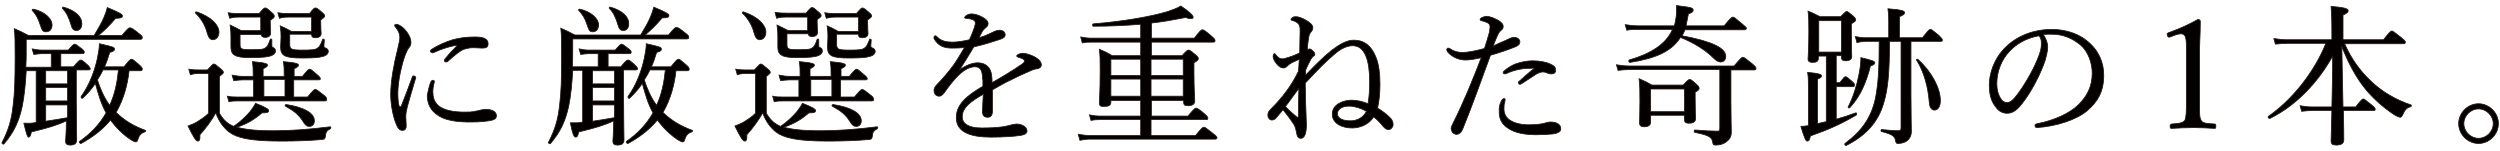
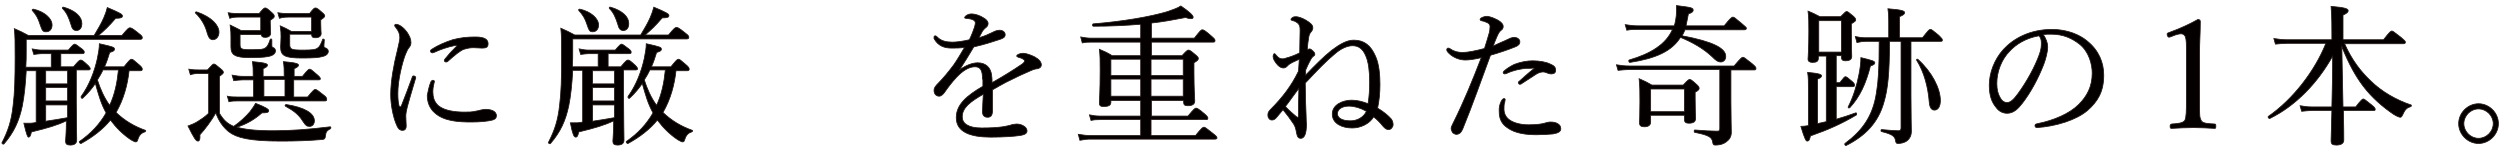
<svg xmlns="http://www.w3.org/2000/svg" version="1.1" x="0px" y="0px" viewBox="0 0 629 38" style="enable-background:new 0 0 629 38;" xml:space="preserve">
  <style type="text/css">
	.st0{fill:#040000;stroke:#231815;stroke-width:0.2;stroke-miterlimit:10;}
</style>
  <g id="レイヤー_2">
    <g>
      <path class="st0" d="M12.9,16.8v-3.3h-2.4c-0.6,0-1.1,0.1-2,0.2l-0.4-1.4c1,0.2,1.6,0.3,2.4,0.3h6.7c1.1-1.3,1.4-1.5,1.6-1.5    s0.5,0.2,1.8,1.2c0.5,0.4,0.6,0.6,0.6,0.8c0,0.3-0.1,0.4-0.5,0.4h-5.4v3.3h3.2c1.2-1.4,1.5-1.7,1.8-1.7s0.6,0.2,1.9,1.4    c0.3,0.3,0.5,0.6,0.5,0.8s-0.1,0.3-0.5,0.3h-3v8c0,4.4,0.1,8.4,0.1,9.6c0,0.9-0.6,1.3-1.6,1.3c-0.9,0-1.2-0.3-1.2-1    c0-0.5,0.2-2.1,0.2-5.1c-2.3,1.1-4.7,1.8-8.8,2.8c-0.2,1-0.4,1.3-0.7,1.3C7,34.6,6.7,34,6,31c0.5,0,0.9,0,1.7,0    c0.4,0,0.9-0.1,1.4-0.2v-13H6.6c-0.2,3.6-0.5,6.4-1,8.9c-0.8,3.8-2.1,6.6-4.6,9.5c-0.2,0.2-0.6-0.1-0.5-0.3    c1.5-2.9,2.4-5.5,2.8-9.4c0.4-3.1,0.5-6.7,0.5-12c0-4.1,0-5.4-0.2-7.3c1.4,0.6,2,0.9,3.5,1.7h16.6c0.9-1.5,1.8-3,2.4-4.4    c0.4-0.9,0.7-1.8,0.9-2.6c3.1,1.3,3.8,1.7,3.8,2.1c0,0.4-0.3,0.6-1.7,0.6c-1.8,2.1-2.8,3-4.3,4.3h5.9c1.5-1.8,1.7-1.9,2-1.9    s0.6,0.1,2.2,1.4c0.8,0.6,0.9,0.8,0.9,1.1c0,0.3-0.2,0.4-0.6,0.4H6.6v2.6c0,1.6,0,3.1-0.1,4.4H12.9z M10.1,6.2    C9.6,4.6,9.1,3.7,8.1,2.6C8,2.5,8.2,2.3,8.4,2.3c2.7,0.6,4.7,2.3,4.7,4c0,0.9-0.5,1.7-1.5,1.7C10.8,8,10.6,7.7,10.1,6.2z     M11.5,17.8v3.3H17v-3.3H11.5z M11.5,25.4H17V22h-5.5V25.4z M11.5,30.5c1.6-0.2,3.7-0.6,5.5-0.9v-3.2h-5.5V30.5z M17.9,6.3    c-0.6-1.9-1.1-3.1-2.2-4.2C15.6,2,15.8,1.7,16,1.8c3.1,0.9,4.6,2.5,4.6,4.1c0,1.1-0.5,1.8-1.5,1.8C18.5,7.6,18.1,7.2,17.9,6.3z     M32.5,17.6c-0.4,3.8-1.4,7.4-3.3,10.7c2.2,2.1,4.6,3.5,7.4,4.5c0.2,0.1,0,0.3-0.2,0.4c-0.9,0.3-1.4,0.8-1.8,2.1    c-0.1,0.3-0.2,0.4-0.5,0.4c-0.2,0-0.5-0.2-1.1-0.5c-2-1.3-3.8-3.1-5.2-5c-1.9,2.3-4.3,4.2-7.4,5.9c-0.2,0.1-0.6-0.4-0.4-0.5    c3-2.1,5.1-4.4,6.7-7.2c-1.3-2.3-2-4.9-2.7-7.4c-0.9,1.3-1.9,2.5-3.2,3.7c-0.2,0.2-0.5-0.2-0.4-0.4c2.1-2.9,3.4-6.4,4.1-9.6    c0.3-1.4,0.5-2.7,0.5-3.7c3.6,0.8,3.8,0.9,3.8,1.4c0,0.3-0.2,0.5-1.2,0.8c-0.4,1.3-0.8,2.5-1.3,3.6h4.9c1.4-1.7,1.6-1.9,1.9-1.9    s0.5,0.2,1.9,1.4c0.6,0.5,0.8,0.8,0.8,1.1s-0.2,0.4-0.5,0.4H32.5z M25.9,17.6c-0.4,0.9-0.9,1.7-1.4,2.5c0.7,2.2,1.7,4.5,3.1,6.4    c1.3-2.8,1.9-5.8,2.2-8.9H25.9z" />
      <path class="st0" d="M55.2,28.5c1.1,1.8,2,2.6,3.6,3.3c1.6-1.1,3.1-2.5,4.1-3.7c0.6-0.8,1.1-1.5,1.4-2.1c2.4,0.9,3.3,1.5,3.3,1.8    c0,0.5-0.4,0.6-1.7,0.6c-1.8,1.6-3.8,2.8-6.3,3.6c1.7,0.5,4.4,0.9,9.2,0.9c4.1,0,8.7-0.3,14.3-1c0.2,0,0.2,0.4,0,0.5    c-0.9,0.5-1.1,0.8-1.2,1.7c-0.1,0.8-0.2,0.9-0.8,1c-3.5,0.3-7,0.4-10.4,0.4c-7.8,0-11.2-0.8-13.2-2.4c-1.3-1.1-2.4-2.5-3.2-4.7    c-1,1.8-2.7,4.1-4,5.5c0.1,1.3-0.2,1.6-0.5,1.6c-0.5,0-1-0.8-2.5-3.8c0.8-0.3,1.6-0.6,2.4-1.1c0.8-0.5,1.9-1.2,2.8-2.1v-10h-2.1    c-1,0-1.6,0-2.5,0.3l-0.4-1.4c1.2,0.2,1.9,0.2,2.9,0.2h1.8c1.2-1.3,1.4-1.5,1.6-1.5c0.3,0,0.5,0.2,1.7,1.2    c0.6,0.5,0.7,0.7,0.7,0.9c0,0.2-0.1,0.4-1,1V28.5z M52.1,8.2c-0.4-1.6-1.4-3.5-2.9-4.9c-0.2-0.1,0.1-0.4,0.3-0.3    c3.8,1.3,5.6,3.4,5.6,5.1c0,1-0.6,1.9-1.6,1.9C52.8,9.9,52.5,9.5,52.1,8.2z M63.8,20.1H61c-0.8,0-1.3,0.1-2.2,0.2l-0.4-1.4    c1.1,0.2,1.7,0.3,2.7,0.3h2.6v-0.3c0-1.3,0-2.2-0.2-3.4c3.5,0.3,3.8,0.6,3.8,0.9c0,0.3-0.3,0.5-1.1,0.9v1.9h5.3v-0.3    c0-1.3,0-2.2-0.2-3.4c3.5,0.3,3.8,0.6,3.8,0.9c0,0.3-0.3,0.5-1.1,0.9v1.9h2.1c1.3-1.6,1.6-1.8,1.8-1.8c0.3,0,0.5,0.2,1.9,1.4    c0.6,0.5,0.8,0.8,0.8,1s-0.1,0.3-0.5,0.3h-6.2v4.3h3.5c1.4-1.7,1.7-1.9,1.9-1.9c0.3,0,0.6,0.2,2.1,1.4c0.7,0.5,0.8,0.8,0.8,1.1    c0,0.3-0.1,0.4-0.5,0.4H59.6c-0.7,0-1.2,0-2,0.2l-0.4-1.4c0.9,0.2,1.5,0.2,2.3,0.2h4.3V20.1z M60.4,8.7v2.4c0,1.2,0.2,1.4,2.6,1.4    c2.7,0,3.3-0.1,3.7-0.4c0.5-0.3,0.8-0.7,1.3-2.2c0.1-0.2,0.4-0.1,0.4,0.1c0,0.5,0,1,0,1.4c0,0.4,0.1,0.5,0.4,0.6    c0.4,0.2,0.5,0.5,0.5,0.8c0,0.6-0.4,0.9-1,1.2c-0.8,0.3-2.2,0.5-5.4,0.5c-3.8,0-4.8-0.7-4.8-2.7c0-0.7,0-1.4,0-2.5    c0-0.9,0-1.4-0.2-3c1.2,0.6,1.7,0.8,2.8,1.4h4.9V4.3h-5.2c-1,0-1.7,0-2.6,0.3l-0.4-1.4c1.2,0.2,1.9,0.2,3,0.2h4.8    C66.3,2.1,66.5,2,66.7,2c0.3,0,0.5,0.1,1.6,1.1C68.9,3.6,69,3.8,69,4.1c0,0.3-0.1,0.4-1,1v0.7c0,1.7,0.1,2.4,0.1,2.5    c0,0.7-0.5,1.1-1.4,1.1c-0.6,0-0.9-0.2-1-0.7H60.4z M71.7,24.3v-4.3h-5.3v4.3H71.7z M72.9,8.7v2.3c0,1.4,0.2,1.6,3.3,1.6    c2.4,0,3.2-0.1,3.7-0.5c0.5-0.3,0.8-0.9,1.3-2.2c0-0.2,0.4,0,0.4,0.1c0,0.5-0.1,1.1-0.1,1.5c0,0.4,0.1,0.5,0.5,0.6    c0.4,0.2,0.6,0.5,0.6,0.8c0,0.6-0.5,1.1-1.4,1.3c-0.9,0.3-2.4,0.4-5.2,0.4c-4.4,0-5.4-0.6-5.4-2.8c0-0.6,0.1-1.4,0.1-2.5    c0-0.9,0-1.4-0.2-2.8c1.1,0.5,1.6,0.7,2.8,1.4h5.1V4.3h-5.4c-1,0-1.7,0-2.7,0.3l-0.4-1.4c1.2,0.2,1.9,0.2,3,0.2h5    C78.9,2.1,79.1,2,79.4,2c0.2,0,0.5,0.1,1.6,1.1c0.6,0.5,0.7,0.7,0.7,0.9c0,0.2-0.1,0.4-1,1v0.8c0,1.8,0.1,2.4,0.1,2.6    c0,0.7-0.5,1.1-1.5,1.1c-0.7,0-0.9-0.3-0.9-0.9H72.9z M76.2,30.5c-1-1.6-2.2-2.6-4.4-3.8c-0.2-0.1,0-0.4,0.2-0.4    c4.6,0.7,7.1,2.2,7.1,4.1c0,0.8-0.5,1.4-1.2,1.4C77.2,31.8,76.9,31.6,76.2,30.5z" />
      <path class="st0" d="M104.1,19.1c0.2,0,0.5,0.2,0.5,0.4c0,0.1,0,0.2-0.1,0.4c-0.9,3-1.6,5.4-2,6.9c-0.2,0.8-0.4,1.7-0.4,2.4    c0,0.7,0.1,1.9,0.1,2.5c0,0.8-0.4,1.1-0.9,1.1c-0.7,0-1.2-0.4-1.7-1.8c-0.7-1.8-1.3-4.6-1.3-7.2c0-3.4,0.8-7.7,1.7-11.2    c0.3-1.4,0.6-2.5,0.6-3.1c0-1-0.3-1.7-1.1-2.7c-0.2-0.2-0.2-0.3-0.2-0.4c0-0.2,0.2-0.3,0.3-0.3c0.9,0,2.1,1,2.8,2    c0.6,0.9,1,1.7,1,2.6c0,0.6-0.2,0.9-0.5,1.3c-0.3,0.3-0.5,0.8-0.9,1.7c-0.8,2.1-1.9,6.4-1.9,9.8c0,1.4,0.1,2.4,0.3,3.1    c0,0.2,0.2,0.3,0.3,0.3c0.1,0,0.2-0.1,0.3-0.3c0.9-2.2,1.8-4.7,2.7-7.1C103.7,19.2,103.9,19.1,104.1,19.1z M108.4,20.6    c0.2-0.3,0.3-0.4,0.5-0.4c0.2,0,0.4,0.1,0.4,0.3s-0.4,1.3-0.4,2.5c0,1.4,0.3,2.6,1.4,3.6c1.6,1.3,4.3,1.6,6.5,1.6    c1.2,0,1.9,0,2.7-0.2c0.7-0.1,1.1-0.2,1.4-0.3c0.4-0.1,1-0.2,1.4-0.2c0.3,0,1.1,0.1,1.6,0.3c0.7,0.3,1,0.8,1,1.3    c0,0.6-0.3,0.9-1,1.1c-1.1,0.3-3.1,0.5-5.3,0.5c-3.2,0-6.9-0.2-9.2-2.3c-1.3-1.1-1.9-2.7-1.9-4.4    C107.7,23.1,107.9,21.8,108.4,20.6z M114.7,11.4c-2.1,0.4-4,1.1-5.3,1.7c-0.2,0.1-0.5,0.2-0.6,0.2c-0.2,0-0.5-0.2-0.5-0.4    c0-0.3,0.2-0.4,0.5-0.6c1.2-0.8,3.2-1.7,5.1-2.3c1.9-0.5,3.6-0.7,5.7-0.7c2.6,0,3.2,0.8,3.2,1.7c0,0.9-0.5,1.1-1.5,1.1    c-0.5,0-1.6-0.1-2.2-0.1c-1,0-1.7,0.2-2.4,0.4c-1,0.4-2.2,1.4-4,3c-0.2,0.2-0.3,0.2-0.5,0.2c-0.2,0-0.4-0.2-0.4-0.3    c0-0.2,0-0.3,0.2-0.5c0.7-0.9,1.6-1.9,2.9-3.2C115,11.5,115,11.3,114.7,11.4z" />
      <path class="st0" d="M150.5,16.8v-3.3h-2.4c-0.6,0-1.1,0.1-2,0.2l-0.4-1.4c1,0.2,1.6,0.3,2.4,0.3h6.7c1.1-1.3,1.4-1.5,1.6-1.5    s0.5,0.2,1.8,1.2c0.5,0.4,0.6,0.6,0.6,0.8c0,0.3-0.1,0.4-0.5,0.4H153v3.3h3.2c1.2-1.4,1.5-1.7,1.8-1.7s0.6,0.2,1.9,1.4    c0.3,0.3,0.5,0.6,0.5,0.8s-0.1,0.3-0.5,0.3h-3v8c0,4.4,0.1,8.4,0.1,9.6c0,0.9-0.6,1.3-1.6,1.3c-0.9,0-1.2-0.3-1.2-1    c0-0.5,0.2-2.1,0.2-5.1c-2.3,1.1-4.7,1.8-8.8,2.8c-0.2,1-0.4,1.3-0.7,1.3c-0.5,0-0.8-0.6-1.4-3.6c0.5,0,0.9,0,1.7,0    c0.4,0,0.9-0.1,1.4-0.2v-13h-2.5c-0.2,3.6-0.5,6.4-1,8.9c-0.8,3.8-2.1,6.6-4.6,9.5c-0.2,0.2-0.6-0.1-0.5-0.3    c1.5-2.9,2.4-5.5,2.8-9.4c0.4-3.1,0.5-6.7,0.5-12c0-4.1,0-5.4-0.2-7.3c1.4,0.6,2,0.9,3.5,1.7h16.6c0.9-1.5,1.8-3,2.4-4.4    c0.4-0.9,0.7-1.8,0.9-2.6c3.1,1.3,3.8,1.7,3.8,2.1c0,0.4-0.3,0.6-1.7,0.6c-1.8,2.1-2.8,3-4.3,4.3h5.9c1.5-1.8,1.7-1.9,2-1.9    s0.6,0.1,2.2,1.4c0.8,0.6,0.9,0.8,0.9,1.1c0,0.3-0.2,0.4-0.6,0.4h-28.6v2.6c0,1.6,0,3.1-0.1,4.4H150.5z M147.7,6.2    c-0.5-1.6-1.1-2.5-2.1-3.6c-0.1-0.2,0.1-0.3,0.3-0.3c2.7,0.6,4.7,2.3,4.7,4c0,0.9-0.5,1.7-1.5,1.7C148.4,8,148.2,7.7,147.7,6.2z     M149.1,17.8v3.3h5.5v-3.3H149.1z M149.1,25.4h5.5V22h-5.5V25.4z M149.1,30.5c1.6-0.2,3.7-0.6,5.5-0.9v-3.2h-5.5V30.5z M155.5,6.3    c-0.6-1.9-1.1-3.1-2.2-4.2c-0.1-0.2,0.1-0.4,0.3-0.3c3.1,0.9,4.6,2.5,4.6,4.1c0,1.1-0.5,1.8-1.5,1.8    C156.1,7.6,155.7,7.2,155.5,6.3z M170.1,17.6c-0.4,3.8-1.4,7.4-3.3,10.7c2.2,2.1,4.6,3.5,7.4,4.5c0.2,0.1,0,0.3-0.2,0.4    c-0.9,0.3-1.4,0.8-1.8,2.1c-0.1,0.3-0.2,0.4-0.5,0.4c-0.2,0-0.5-0.2-1.1-0.5c-2-1.3-3.8-3.1-5.2-5c-1.9,2.3-4.3,4.2-7.4,5.9    c-0.2,0.1-0.6-0.4-0.4-0.5c3-2.1,5.1-4.4,6.7-7.2c-1.3-2.3-2-4.9-2.7-7.4c-0.9,1.3-1.9,2.5-3.2,3.7c-0.2,0.2-0.5-0.2-0.4-0.4    c2.1-2.9,3.4-6.4,4.1-9.6c0.3-1.4,0.5-2.7,0.5-3.7c3.6,0.8,3.8,0.9,3.8,1.4c0,0.3-0.2,0.5-1.2,0.8c-0.4,1.3-0.8,2.5-1.3,3.6h4.9    c1.4-1.7,1.6-1.9,1.9-1.9s0.5,0.2,1.9,1.4c0.6,0.5,0.8,0.8,0.8,1.1s-0.2,0.4-0.5,0.4H170.1z M163.5,17.6c-0.4,0.9-0.9,1.7-1.4,2.5    c0.7,2.2,1.7,4.5,3.1,6.4c1.3-2.8,1.9-5.8,2.2-8.9H163.5z" />
-       <path class="st0" d="M192.8,28.5c1.1,1.8,2,2.6,3.6,3.3c1.6-1.1,3.1-2.5,4.1-3.7c0.6-0.8,1.1-1.5,1.4-2.1c2.4,0.9,3.3,1.5,3.3,1.8    c0,0.5-0.4,0.6-1.7,0.6c-1.8,1.6-3.8,2.8-6.3,3.6c1.7,0.5,4.4,0.9,9.2,0.9c4.1,0,8.7-0.3,14.3-1c0.2,0,0.2,0.4,0,0.5    c-0.9,0.5-1.1,0.8-1.2,1.7c-0.1,0.8-0.2,0.9-0.8,1c-3.5,0.3-7,0.4-10.4,0.4c-7.8,0-11.2-0.8-13.2-2.4c-1.3-1.1-2.4-2.5-3.2-4.7    c-1,1.8-2.7,4.1-4,5.5c0.1,1.3-0.2,1.6-0.5,1.6c-0.5,0-1-0.8-2.5-3.8c0.8-0.3,1.6-0.6,2.4-1.1c0.8-0.5,1.9-1.2,2.8-2.1v-10H188    c-1,0-1.6,0-2.5,0.3l-0.4-1.4c1.2,0.2,1.9,0.2,2.9,0.2h1.8c1.2-1.3,1.4-1.5,1.6-1.5c0.3,0,0.5,0.2,1.7,1.2    c0.6,0.5,0.7,0.7,0.7,0.9c0,0.2-0.1,0.4-1,1V28.5z M189.7,8.2c-0.4-1.6-1.4-3.5-2.9-4.9c-0.2-0.1,0.1-0.4,0.3-0.3    c3.8,1.3,5.6,3.4,5.6,5.1c0,1-0.6,1.9-1.6,1.9C190.4,9.9,190.1,9.5,189.7,8.2z M201.4,20.1h-2.8c-0.8,0-1.3,0.1-2.2,0.2l-0.4-1.4    c1.1,0.2,1.7,0.3,2.7,0.3h2.6v-0.3c0-1.3,0-2.2-0.2-3.4c3.5,0.3,3.8,0.6,3.8,0.9c0,0.3-0.3,0.5-1.1,0.9v1.9h5.3v-0.3    c0-1.3,0-2.2-0.2-3.4c3.5,0.3,3.8,0.6,3.8,0.9c0,0.3-0.3,0.5-1.1,0.9v1.9h2.1c1.3-1.6,1.6-1.8,1.8-1.8c0.3,0,0.5,0.2,1.9,1.4    c0.6,0.5,0.8,0.8,0.8,1s-0.1,0.3-0.5,0.3h-6.2v4.3h3.5c1.4-1.7,1.7-1.9,1.9-1.9c0.3,0,0.6,0.2,2.1,1.4c0.7,0.5,0.8,0.8,0.8,1.1    c0,0.3-0.1,0.4-0.5,0.4h-22.5c-0.7,0-1.2,0-2,0.2l-0.4-1.4c0.9,0.2,1.5,0.2,2.3,0.2h4.3V20.1z M198,8.7v2.4c0,1.2,0.2,1.4,2.6,1.4    c2.7,0,3.3-0.1,3.7-0.4c0.5-0.3,0.8-0.7,1.3-2.2c0.1-0.2,0.4-0.1,0.4,0.1c0,0.5,0,1,0,1.4c0,0.4,0.1,0.5,0.4,0.6    c0.4,0.2,0.5,0.5,0.5,0.8c0,0.6-0.4,0.9-1,1.2c-0.8,0.3-2.2,0.5-5.4,0.5c-3.8,0-4.8-0.7-4.8-2.7c0-0.7,0-1.4,0-2.5    c0-0.9,0-1.4-0.2-3c1.2,0.6,1.7,0.8,2.8,1.4h4.9V4.3H198c-1,0-1.7,0-2.6,0.3L195,3.1c1.2,0.2,1.9,0.2,3,0.2h4.8    c1.1-1.3,1.3-1.4,1.5-1.4c0.3,0,0.5,0.1,1.6,1.1c0.6,0.5,0.7,0.7,0.7,0.9c0,0.3-0.1,0.4-1,1v0.7c0,1.7,0.1,2.4,0.1,2.5    c0,0.7-0.5,1.1-1.4,1.1c-0.6,0-0.9-0.2-0.9-0.7H198z M209.3,24.3v-4.3H204v4.3H209.3z M210.5,8.7v2.3c0,1.4,0.2,1.6,3.3,1.6    c2.4,0,3.2-0.1,3.7-0.5c0.5-0.3,0.8-0.9,1.3-2.2c0-0.2,0.4,0,0.4,0.1c0,0.5-0.1,1.1-0.1,1.5c0,0.4,0.1,0.5,0.5,0.6    c0.4,0.2,0.6,0.5,0.6,0.8c0,0.6-0.5,1.1-1.4,1.3c-0.9,0.3-2.4,0.4-5.2,0.4c-4.4,0-5.4-0.6-5.4-2.8c0-0.6,0.1-1.4,0.1-2.5    c0-0.9,0-1.4-0.2-2.8c1.1,0.5,1.6,0.7,2.8,1.4h5.1V4.3h-5.4c-1,0-1.7,0-2.7,0.3l-0.4-1.4c1.2,0.2,1.9,0.2,3,0.2h5    c1.1-1.3,1.3-1.4,1.5-1.4c0.2,0,0.5,0.1,1.6,1.1c0.6,0.5,0.7,0.7,0.7,0.9c0,0.2-0.1,0.4-1,1v0.8c0,1.8,0.1,2.4,0.1,2.6    c0,0.7-0.5,1.1-1.5,1.1c-0.7,0-0.9-0.3-0.9-0.9H210.5z M213.8,30.5c-1-1.6-2.2-2.6-4.4-3.8c-0.2-0.1,0-0.4,0.2-0.4    c4.6,0.7,7.1,2.2,7.1,4.1c0,0.8-0.5,1.4-1.2,1.4C214.8,31.8,214.5,31.6,213.8,30.5z" />
      <path class="st0" d="M247.2,19.9c0-2.2-0.5-3.1-1.9-3.1c-1.6,0-3.2,1.1-4.7,2.7c-1.2,1.3-2.1,2.5-3,3.8c-0.3,0.4-0.8,0.9-1.3,0.9    c-0.7,0-1.3-0.5-1.3-1.5c0-0.6,0.4-1.1,1.2-1.9c1.1-1.1,2.5-2.8,3.7-4.4c1-1.4,1.9-3,2.8-4.5c-1,0.2-2.1,0.2-3.3,0.2    c-1.9,0-3.4-0.6-4.4-2.4C235,9.6,235,9.5,235,9.3c0-0.2,0.2-0.3,0.3-0.3c0.1,0,0.3,0.1,0.5,0.3c0.9,1,2.3,1.3,3.8,1.3    c1.1,0,2.6-0.2,4.3-0.6c0.5-1,1-2.3,1.3-3.2c0.1-0.4,0.2-0.8,0.2-1c0-0.5-0.3-0.7-0.8-0.9s-1-0.2-1.6-0.3c-0.2,0-0.3-0.1-0.3-0.2    c0-0.1,0.2-0.3,0.3-0.4c0.5-0.4,1-0.5,1.5-0.5c0.8,0,2,0.4,2.8,0.9c0.9,0.5,1.3,1,1.3,1.5c0,0.5-0.2,0.7-0.4,0.9    c-0.3,0.2-0.7,0.6-1,1c-0.2,0.4-0.6,1.1-0.9,1.7c1.4-0.4,2.5-0.9,3.3-1.3c0.6-0.3,1.2-0.6,1.9-0.6c0.8,0,1.4,0.5,1.4,1.1    c0,0.7-0.5,0.9-1.3,1.2c-2.1,0.7-4,1.3-6.6,1.9c-1.2,2-2.4,4-3.6,5.8c1.5-1.1,3.2-1.8,4.6-1.8c2,0,3.3,1.2,3.5,3.2    c0.1,0.5,0.1,1.1,0.1,1.8c3-1.7,5.1-3,7.6-4.7c0.4-0.3,0.6-0.6,0.6-0.8c0-0.2-0.2-0.3-0.5-0.5c-0.3-0.2-0.8-0.3-1.1-0.4    c-0.2-0.1-0.4-0.2-0.4-0.3c0-0.2,0.3-0.4,0.6-0.5c0.3-0.1,0.6-0.2,1-0.2c0.7,0,1.9,0.4,2.9,0.9c1.1,0.6,1.7,1.3,1.7,2    c0,0.6-0.5,0.9-1,1c-0.3,0-0.8,0.1-1.5,0.4c-1.9,0.8-3.8,1.7-6.4,3c-1.1,0.6-2.4,1.3-3.4,1.9c0,1.8,0,3.3,0,5.3    c0,1.1-0.4,1.6-1.2,1.6s-1.3-0.4-1.3-1.4c0-0.9,0.1-2.5,0.2-4.4c-3.3,1.9-5.3,3.4-5.3,5.7c0,1.6,1.4,2.8,4.9,2.8    c2.2,0,3.8-0.1,5.3-0.3c1-0.2,1.7-0.3,2.2-0.5c0.5-0.1,0.9-0.2,1.3-0.2c1.3,0,2.6,0.8,2.6,1.7c0,0.6-0.4,1-1.9,1.2    c-1.2,0.2-4.1,0.4-7.2,0.4c-5.2,0-8.7-1.3-8.7-4.9c0-3.3,2.6-5.5,6.7-7.9V19.9z" />
      <path class="st0" d="M279.5,25.7c0,0.8-0.6,1.1-1.8,1.1c-0.8,0-1.1-0.2-1.1-0.9c0-1,0.2-2.6,0.2-8.1c0-2.6,0-3.8-0.2-5.4    c1.4,0.6,1.9,0.8,3.2,1.6h7.2v-3.4h-12.4c-0.8,0-1.4,0-2.3,0.2l-0.4-1.5c1.1,0.2,1.7,0.3,2.7,0.3H287V6.1    c-3.7,0.3-7.5,0.5-11.9,0.5c-0.3,0-0.3-0.6,0-0.6c7.4-0.6,14.4-1.8,18.7-3.1c1.4-0.5,2.6-0.9,3.3-1.4c2.2,1.5,3.1,2.4,3.1,2.8    c0,0.3-0.2,0.4-0.6,0.4c-0.3,0-0.8-0.1-1.3-0.3c-3.1,0.6-5.9,1.1-8.6,1.4v3.8h10.8c1.5-1.9,1.7-2.1,2-2.1c0.3,0,0.6,0.1,2.2,1.5    c0.8,0.7,1,0.9,1,1.2s-0.1,0.4-0.5,0.4h-15.5v3.4h7.7c1.2-1.3,1.4-1.4,1.6-1.4c0.3,0,0.5,0.1,1.8,1.2c0.6,0.5,0.7,0.7,0.7,0.9    c0,0.3-0.1,0.5-1.1,1.1v2.4c0,4.4,0.2,6.5,0.2,7.2c0,0.8-0.6,1.2-1.7,1.2c-0.8,0-1.1-0.2-1.1-0.9v-0.4h-8.1v3.9h9.2    c1.5-1.8,1.8-2,2-2c0.2,0,0.6,0.1,2.1,1.4c0.7,0.6,0.9,0.9,0.9,1.1c0,0.3-0.1,0.4-0.5,0.4h-13.8v4h11.2c1.6-2,1.9-2.1,2.1-2.1    c0.3,0,0.5,0.2,2.3,1.6c0.8,0.6,1,0.9,1,1.1c0,0.2-0.2,0.3-0.5,0.3h-31.3c-0.9,0-1.7,0.1-2.7,0.3l-0.4-1.5    c1.3,0.2,2.1,0.3,3.2,0.3H287v-4h-10.3c-0.7,0-1.3,0-2.2,0.2l-0.4-1.4c1,0.2,1.7,0.3,2.6,0.3H287v-3.9h-7.5V25.7z M279.5,14.9V19    h7.5v-4.1H279.5z M287,24.2v-4.3h-7.5v4.3H287z M297.7,14.9h-8.1V19h8.1V14.9z M297.7,19.9h-8.1v4.3h8.1V19.9z" />
      <path class="st0" d="M328.5,18.9c2.4-2.5,4.5-4.6,6.5-6.2c2.1-1.6,3.9-2.6,5.6-2.6c2.6,0,4.3,1.3,5.5,4.1c0.9,2,1.1,4.8,1.1,7.1    c0,2-0.2,4.1-0.6,5.9c1.5,0.9,2.7,1.9,3.4,2.7c0.4,0.5,0.5,1,0.5,1.5c0,0.5-0.5,1.2-1.1,1.2c-0.7,0-1-0.4-1.4-0.8    c-0.8-1-1.6-1.8-2.4-2.4c-1,1.7-3.2,2.8-5.4,2.8c-2.5,0-5-1.1-5-3.5c0-2.4,2.7-3.5,4.9-3.5c1.4,0,2.9,0.4,4.1,0.9    c0.3-1.9,0.4-3.6,0.4-5.5c0-2.7-0.3-5.1-1-6.6c-0.7-1.7-1.8-2.5-3.3-2.5c-1.3,0-2.9,0.7-4.4,2c-2.2,1.8-4.4,4.1-7.5,7.4    c0,2.8,0.1,5.7,0.2,7.8c0,1.3,0.1,2.2,0.1,2.6c0,2.5-0.6,3.5-1.4,3.5c-0.6,0-0.9-0.3-1.1-1.4c-0.2-1.2-0.4-1.8-1-2.6    c-0.6-0.9-1.4-2-2.4-3.2c-0.7,0.8-1.3,1.6-1.5,1.8c-0.5,0.6-0.8,0.8-1.3,0.8c-0.4,0-0.6-0.2-0.8-0.5c-0.2-0.3-0.2-0.5-0.2-0.9    c0-0.5,0.3-0.9,0.8-1.4c2.8-2.8,5.2-5.9,6.9-9.5c0.1-0.9,0.1-2,0.2-3c-1.3,0.6-2.4,1-3,1.7c-0.3,0.3-0.6,0.5-1,0.5    c-0.4,0-0.9-0.2-1.4-0.7c-0.3-0.3-0.6-0.7-0.9-1.2c-0.2-0.4-0.3-0.7-0.3-1c0-0.3,0.2-0.7,0.3-0.7c0.2,0,0.2,0.1,0.4,0.3    c0.5,0.6,0.9,1,1.6,1c0.3,0,0.6,0,1-0.2c0.8-0.2,2-0.6,3.4-1.3c0-2.1,0.1-4.1,0.1-5.6c0-1.1-0.1-1.4-0.6-1.9    c-0.4-0.3-0.7-0.5-1.2-0.6c-0.4-0.1-0.5-0.2-0.5-0.3c0-0.2,0.2-0.3,0.4-0.5c0.3-0.2,0.6-0.2,0.9-0.2c0.5,0,1.5,0.3,2.5,0.9    c1.2,0.7,1.7,1.3,1.7,1.8c0,0.5-0.1,0.7-0.5,1.2c-0.2,0.2-0.4,0.6-0.5,1.1c-0.2,1-0.3,2.1-0.4,3.3c0.3-0.1,0.4-0.2,0.6-0.2    c0.2,0,0.5,0.2,0.8,0.5c0.3,0.3,0.5,0.5,0.5,0.8c0,0.2,0,0.3-0.3,0.5c-0.3,0.2-0.5,0.5-0.7,0.8c-0.5,0.9-0.9,1.8-1.3,2.7    L328.5,18.9z M326.1,29.3c0.1,0.1,0.3,0.2,0.4,0.2c0.2,0,0.2-0.1,0.2-0.3c0-1.4,0-4.2,0.1-7c-1.3,1.7-2.5,3.5-3.4,4.6    C324.4,27.9,325.2,28.5,326.1,29.3z M339.4,26.7c-1.6,0-2.9,0.7-2.9,1.9c0,1,1,1.8,3.3,1.8c1.7,0,3.3-0.9,4-2.4    C342.4,27.2,340.8,26.7,339.4,26.7z" />
      <path class="st0" d="M379.6,9.8c0.6-0.3,1.1-0.4,1.4-0.4c0.6,0,1.4,0.4,1.4,1.1c0,0.6-0.4,1-1.2,1.3c-1.7,0.7-4.4,1.6-6.2,2.1    c-2.3,6.2-4.5,12.5-7,18.6c-0.4,0.9-0.9,1.3-1.6,1.3c-0.3,0-0.6-0.2-0.9-0.4c-0.2-0.3-0.3-0.6-0.4-1c0-0.4,0.2-0.8,0.5-1.4    c2.7-5.4,4.9-10.8,7.1-16.5c-1.7,0.4-3,0.6-4,0.6c-1.3,0-2.7-0.5-3.7-1.3c-0.6-0.5-1-0.9-1-1.3c0-0.2,0.2-0.4,0.3-0.4    c0.2,0,0.3,0,0.6,0.2c1,0.7,2,0.9,3.2,0.9s3.6-0.5,5.4-1c0.5-1.5,0.8-2.6,1.1-3.6c0.2-0.6,0.3-1.3,0.3-1.9c0-0.4-0.2-0.8-0.7-1    c-0.6-0.3-1-0.4-1.5-0.5c-0.3-0.1-0.3-0.2-0.3-0.3c0-0.2,0.2-0.3,0.3-0.4c0.6-0.3,1.1-0.4,1.4-0.4c0.6,0,2.4,0.6,3.4,1.4    c0.6,0.5,0.7,0.8,0.7,1.2c0,0.4-0.2,0.7-0.5,0.9c-0.5,0.4-0.7,0.8-1.1,1.7c-0.5,1.1-0.7,1.7-0.9,2.3    C377,10.9,378.4,10.4,379.6,9.8z M377.7,25.5c0.2-0.4,0.5-0.7,0.7-0.7c0.2,0,0.3,0.1,0.3,0.3c0,0.2-0.1,0.4-0.1,0.6    c-0.2,0.5-0.2,1.2-0.2,1.7c0,1.1,0.4,2,1.3,2.7c1.2,0.9,3.1,1.3,4.9,1.3c2,0,3.3-0.2,4-0.4c0.6-0.2,1-0.3,1.6-0.3    c0.5,0,1.2,0.1,1.7,0.4c0.5,0.3,0.8,0.7,0.8,1.3c0,0.7-0.7,1.1-2,1.3c-1,0.1-2.8,0.2-4.1,0.2c-2.5,0-5.4-0.3-7.4-1.8    c-1.3-0.9-2-2.1-2-4C377.1,27,377.4,26.1,377.7,25.5z M383.8,17.2c-1.4,0.2-2.9,0.4-4.8,1.3c-0.1,0-0.3,0.1-0.4,0.1    c-0.2,0-0.4-0.2-0.4-0.3c0-0.2,0.1-0.3,0.3-0.5c0.7-0.6,1.5-1.1,2.5-1.6c1.6-0.6,3.2-0.9,4.6-0.9c1.7,0,3.4,0.3,4.4,0.8    c0.9,0.4,1.4,0.7,1.4,1.6c0,0.6-0.4,0.9-1.1,0.9c-0.4,0-0.7-0.1-0.9-0.2c-0.5-0.2-0.8-0.3-1.2-0.3c-0.3,0-0.9,0.1-1.6,0.5    c-1,0.6-2.4,1.6-3.7,2.4c-0.2,0.2-0.4,0.2-0.6,0.2c-0.1,0-0.3-0.3-0.3-0.4c0-0.1,0.1-0.3,0.3-0.4c0.9-0.8,2.2-2,3.6-3.1    c0.2-0.1,0.1-0.2-0.1-0.2C385.5,17.2,384.5,17.2,383.8,17.2z" />
      <path class="st0" d="M435.5,25.6c0,3.8,0.1,6.3,0.1,7.7c0,1.2-0.6,1.9-1.3,2.4c-0.6,0.5-1.6,0.8-2.6,0.8c-0.6,0-0.7-0.1-0.8-0.8    c-0.2-1.2-1-1.7-4.5-2.4c-0.2,0-0.2-0.6,0-0.6c2.5,0.2,4.1,0.3,5.7,0.3c0.5,0,0.6-0.2,0.6-0.7V17.5h-22.8c-0.9,0-1.7,0.1-2.8,0.2    l-0.4-1.4c1.2,0.2,2.1,0.3,3.2,0.3h26.4c1.7-2,2-2.2,2.2-2.2c0.3,0,0.5,0.2,2.3,1.6c0.8,0.7,1,0.9,1,1.2c0,0.3-0.1,0.4-0.5,0.4    h-5.8V25.6z M423.9,7.6c-0.2,0.5-0.4,0.9-0.7,1.4c8,1.5,11,3.2,11,5.2c0,0.8-0.5,1.4-1.3,1.4c-0.6,0-1.1-0.3-2.2-1.4    c-2-1.9-4.9-3.6-7.9-4.8c-2.2,3.5-6.2,5.3-12.7,6.3c-0.3,0-0.4-0.5-0.2-0.6c5.5-1.6,9.3-4,10.9-7.7h-8.5c-1.1,0-1.9,0-3,0.2    l-0.4-1.4c1.3,0.2,2.1,0.3,3.3,0.3h9c0.1-0.2,0.1-0.3,0.2-0.5c0.3-1.3,0.5-2.6,0.4-4.6c4,0.5,4.2,0.6,4.2,1.2    c0,0.3-0.3,0.6-1.2,0.9c-0.2,1.1-0.4,2.1-0.6,3h9.6c1.7-2.1,2-2.2,2.2-2.2c0.3,0,0.5,0.2,2.3,1.7c0.8,0.7,1.1,0.9,1.1,1.1    c0,0.2-0.2,0.4-0.5,0.4H423.9z M415.3,30.7c0,0.8-0.6,1.2-1.6,1.2c-0.8,0-1.2-0.3-1.2-1c0-0.6,0.1-1.7,0.1-5.3    c0-2.4,0-3.8-0.2-5.8c1.4,0.6,2,0.9,3.2,1.6h7.9c1.2-1.3,1.4-1.4,1.6-1.4c0.3,0,0.5,0.1,1.7,1.2c0.6,0.5,0.7,0.8,0.7,1    c0,0.3-0.1,0.5-1,1v1.5c0,3.1,0.1,4.7,0.1,5.1c0,0.8-0.5,1.2-1.7,1.2c-0.8,0-1.1-0.3-1.1-1V29h-8.5V30.7z M423.8,22.4h-8.5v5.7    h8.5V22.4z" />
      <path class="st0" d="M459.6,14.1h-2.1v0.5c0,0.8-0.4,1.1-1.5,1.1c-0.7,0-1.1-0.3-1.1-0.8c0-0.8,0.2-2.2,0.2-7c0-2.3,0-3.5-0.2-5.1    c1.3,0.5,1.8,0.8,3,1.4h5.2c1.1-1.1,1.3-1.3,1.5-1.3c0.3,0,0.5,0.2,1.6,1.1c0.6,0.5,0.7,0.8,0.7,1c0,0.3-0.2,0.4-1.1,1v2    c0,3.9,0.1,5.7,0.1,6.2c0,0.7-0.5,1.1-1.6,1.1c-0.7,0-1-0.3-1-0.9v-0.4H462v6.8h0.9c1-1.3,1.2-1.5,1.4-1.5c0.3,0,0.5,0.2,1.7,1.2    c0.5,0.4,0.6,0.7,0.6,0.9c0,0.3-0.1,0.4-0.5,0.4H462V30c1.7-0.5,3.3-1,4.9-1.6c0.2-0.1,0.3,0.3,0.2,0.5c-3.5,2.1-7,3.7-11.6,5.3    c-0.2,1-0.4,1.3-0.8,1.3c-0.3,0-0.6-0.4-1.6-3.7c0.6,0,1.2-0.1,1.9-0.2v-9.2c0-1.9,0-3-0.2-4.2c3.2,0.3,3.5,0.6,3.5,0.9    c0,0.2-0.2,0.5-1,0.8v11.2c0.7-0.2,1.5-0.3,2.2-0.5V14.1z M463.3,5.2h-5.7v7.9h5.7V5.2z M475.4,10.4c0,7.8-0.4,12-1.4,15.3    c-1.4,5.1-4.7,8.5-9.5,10.9c-0.2,0.1-0.5-0.3-0.3-0.5c4.3-3.2,7-6.8,7.9-12.7c0.5-3.1,0.7-5.9,0.7-13h-3.3c-0.8,0-1.4,0.1-2.3,0.3    l-0.4-1.5c1,0.2,1.7,0.3,2.6,0.3h5.8v-4c0-1,0-1.9-0.2-3.3c3.8,0.3,4.2,0.6,4.2,1c0,0.3-0.3,0.6-1.3,1v5.3h5.8    c1.5-1.9,1.7-2.1,2-2.1c0.3,0,0.5,0.2,2.1,1.5c0.7,0.7,0.9,0.9,0.9,1.2s-0.2,0.3-0.5,0.3h-7.4V24c0,5,0.1,7.6,0.1,9    c0,1.1-0.4,1.9-1.2,2.5c-0.6,0.4-1.4,0.6-2.2,0.6c-0.4,0-0.5-0.2-0.6-0.8c-0.2-1-0.7-1.5-3.5-2.2c-0.2,0-0.2-0.5,0-0.5    c2,0.2,3.5,0.3,4.3,0.3c0.5,0,0.6-0.3,0.6-0.8V10.4H475.4z M465,26.9c1.3-2.5,2.2-5.5,2.7-8.1c0.3-1.5,0.5-2.9,0.5-4.3    c2.9,0.7,3.5,0.9,3.5,1.3c0,0.3-0.2,0.5-1.1,0.8c-1.1,4.3-2.6,7.7-5.2,10.5C465.2,27.3,464.9,27.1,465,26.9z M485.4,25.7    c-0.3-3.8-1.3-7.6-3.2-10.6c-0.1-0.1,0.2-0.3,0.3-0.2c3.6,3.2,5.7,7.4,5.7,10.4c0,1.5-0.6,2.4-1.5,2.4    C486,27.7,485.5,27.1,485.4,25.7z" />
      <path class="st0" d="M515.2,11.8c0,1.2-0.5,3.1-1,4.4c-1.4,3.6-3.3,7.1-5.4,9.8c-1.1,1.4-2.2,2.5-3.8,2.5c-1.1,0-2.1-0.5-2.8-1.5    c-1.1-1.3-1.7-3-1.7-5.6c0-2.9,1.2-6.4,3.6-9c2.5-2.7,6.6-5,12.2-5c3.9,0,7,1.4,8.8,2.9c3,2.4,4.2,5.5,4.2,8.6    c0,4.3-1.6,6.7-4.1,8.9c-2.8,2.4-8,4-12.7,4.3c-0.3,0-0.5-0.2-0.5-0.5c0-0.3,0.2-0.4,0.7-0.5c4-0.8,8-2.5,10.3-4.8    c2.1-2.1,3.4-4.5,3.4-7.9c0-2.2-0.8-5.4-3.2-7.3c-1.8-1.4-4-2.5-7.1-2.5c-0.8,0-1.4,0-2,0.1C514.8,9.8,515.2,10.8,515.2,11.8z     M505.7,12.8c-2.1,2.1-3.3,5.2-3.3,8.2c0,1.6,0.3,2.6,0.8,3.5c0.4,0.8,1,1.3,1.8,1.3c0.8,0,1.6-0.7,2.7-2.2c2.2-3,4.3-6.8,5.4-9.9    c0.5-1.3,0.5-2.2,0.5-3c0-0.9-0.3-1.4-0.6-1.7C509.6,9.6,507.2,11.2,505.7,12.8z" />
      <path class="st0" d="M546,9.3c-0.4,0.1-0.5,0.1-0.7-0.4c-0.1-0.5-0.1-0.5,0.4-0.7c2.5-0.9,5-2,7.3-3.3c0.4,0,0.6,0.2,0.6,0.5    c0,3-0.2,5.2-0.2,8.2v11.7c0,3.8,0,4.2,0.4,5c0.4,0.8,1.8,0.8,3.4,0.9c0.3,0,0.3,0.2,0.3,0.6c0,0.5-0.1,0.5-0.3,0.5    c-1.7-0.1-3.7-0.2-5.3-0.2c-1.8,0-3.7,0.1-5.5,0.2c-0.3,0-0.4-0.1-0.4-0.5c0-0.4,0.1-0.5,0.4-0.6c1.5-0.1,2.8-0.2,3.3-0.9    c0.4-0.8,0.4-2.5,0.4-5V11.8c0-1.4-0.1-2.4-0.4-2.8c-0.2-0.3-0.5-0.5-1-0.5c-0.3,0-0.8,0.1-1.4,0.3L546,9.3z" />
      <path class="st0" d="M586.7,26.9c0.1-4.3,0.2-8.5,0.2-12.8c-3.8,6.8-9.3,12.5-15.8,15.7c-0.2,0.1-0.6-0.3-0.4-0.5    c6.2-4.3,11.7-11.4,14.5-18.4h-9.7c-1,0-1.8,0.1-3,0.2l-0.4-1.4c1.4,0.2,2.2,0.3,3.3,0.3h11.3V8.6c0-4.4-0.1-5.6-0.2-7    c3.5,0.3,4.3,0.6,4.3,1.1c0,0.3-0.2,0.6-1.3,1.1V10h10.2c1.6-2.1,1.9-2.2,2.1-2.2c0.2,0,0.5,0.2,2.4,1.7c0.8,0.7,1,0.9,1,1.1    c0,0.3-0.2,0.4-0.5,0.4h-14.8c1.8,4.1,4.1,7,6.4,9.2c2.9,2.9,6.7,5,10.3,6.2c0.2,0,0.1,0.3,0,0.4c-1,0.3-1.5,0.7-2.1,2.1    c-0.2,0.4-0.3,0.6-0.6,0.6c-0.2,0-0.8-0.2-1.6-0.7c-2.7-1.8-5.6-4.3-7.7-7.1c-1.9-2.5-3.6-5.5-5.4-10c0.1,5.1,0.2,10.1,0.3,15.2    h3.2c1.4-1.8,1.7-2,1.9-2c0.2,0,0.5,0.2,2.1,1.5c0.7,0.6,0.9,0.8,0.9,1.1s-0.1,0.3-0.5,0.3h-7.5c0.1,4.4,0.1,6.6,0.1,7.4    c0,0.9-0.7,1.3-1.9,1.3c-1,0-1.3-0.3-1.3-1.1c0-0.6,0.1-3.1,0.2-7.6h-4.9c-0.9,0-1.6,0.1-2.7,0.2l-0.4-1.4    c1.2,0.2,1.9,0.3,2.9,0.3H586.7z" />
      <path class="st0" d="M628.6,31.1c0,2.7-2.3,5-5,5c-2.7,0-5-2.3-5-5c0-2.7,2.3-5,5-5C626.3,26.1,628.6,28.4,628.6,31.1z     M619.9,31.1c0,2,1.7,3.7,3.7,3.7s3.7-1.7,3.7-3.7c0-2-1.7-3.7-3.7-3.7S619.9,29.1,619.9,31.1z" />
    </g>
  </g>
  <g id="レイヤー_1">
</g>
</svg>